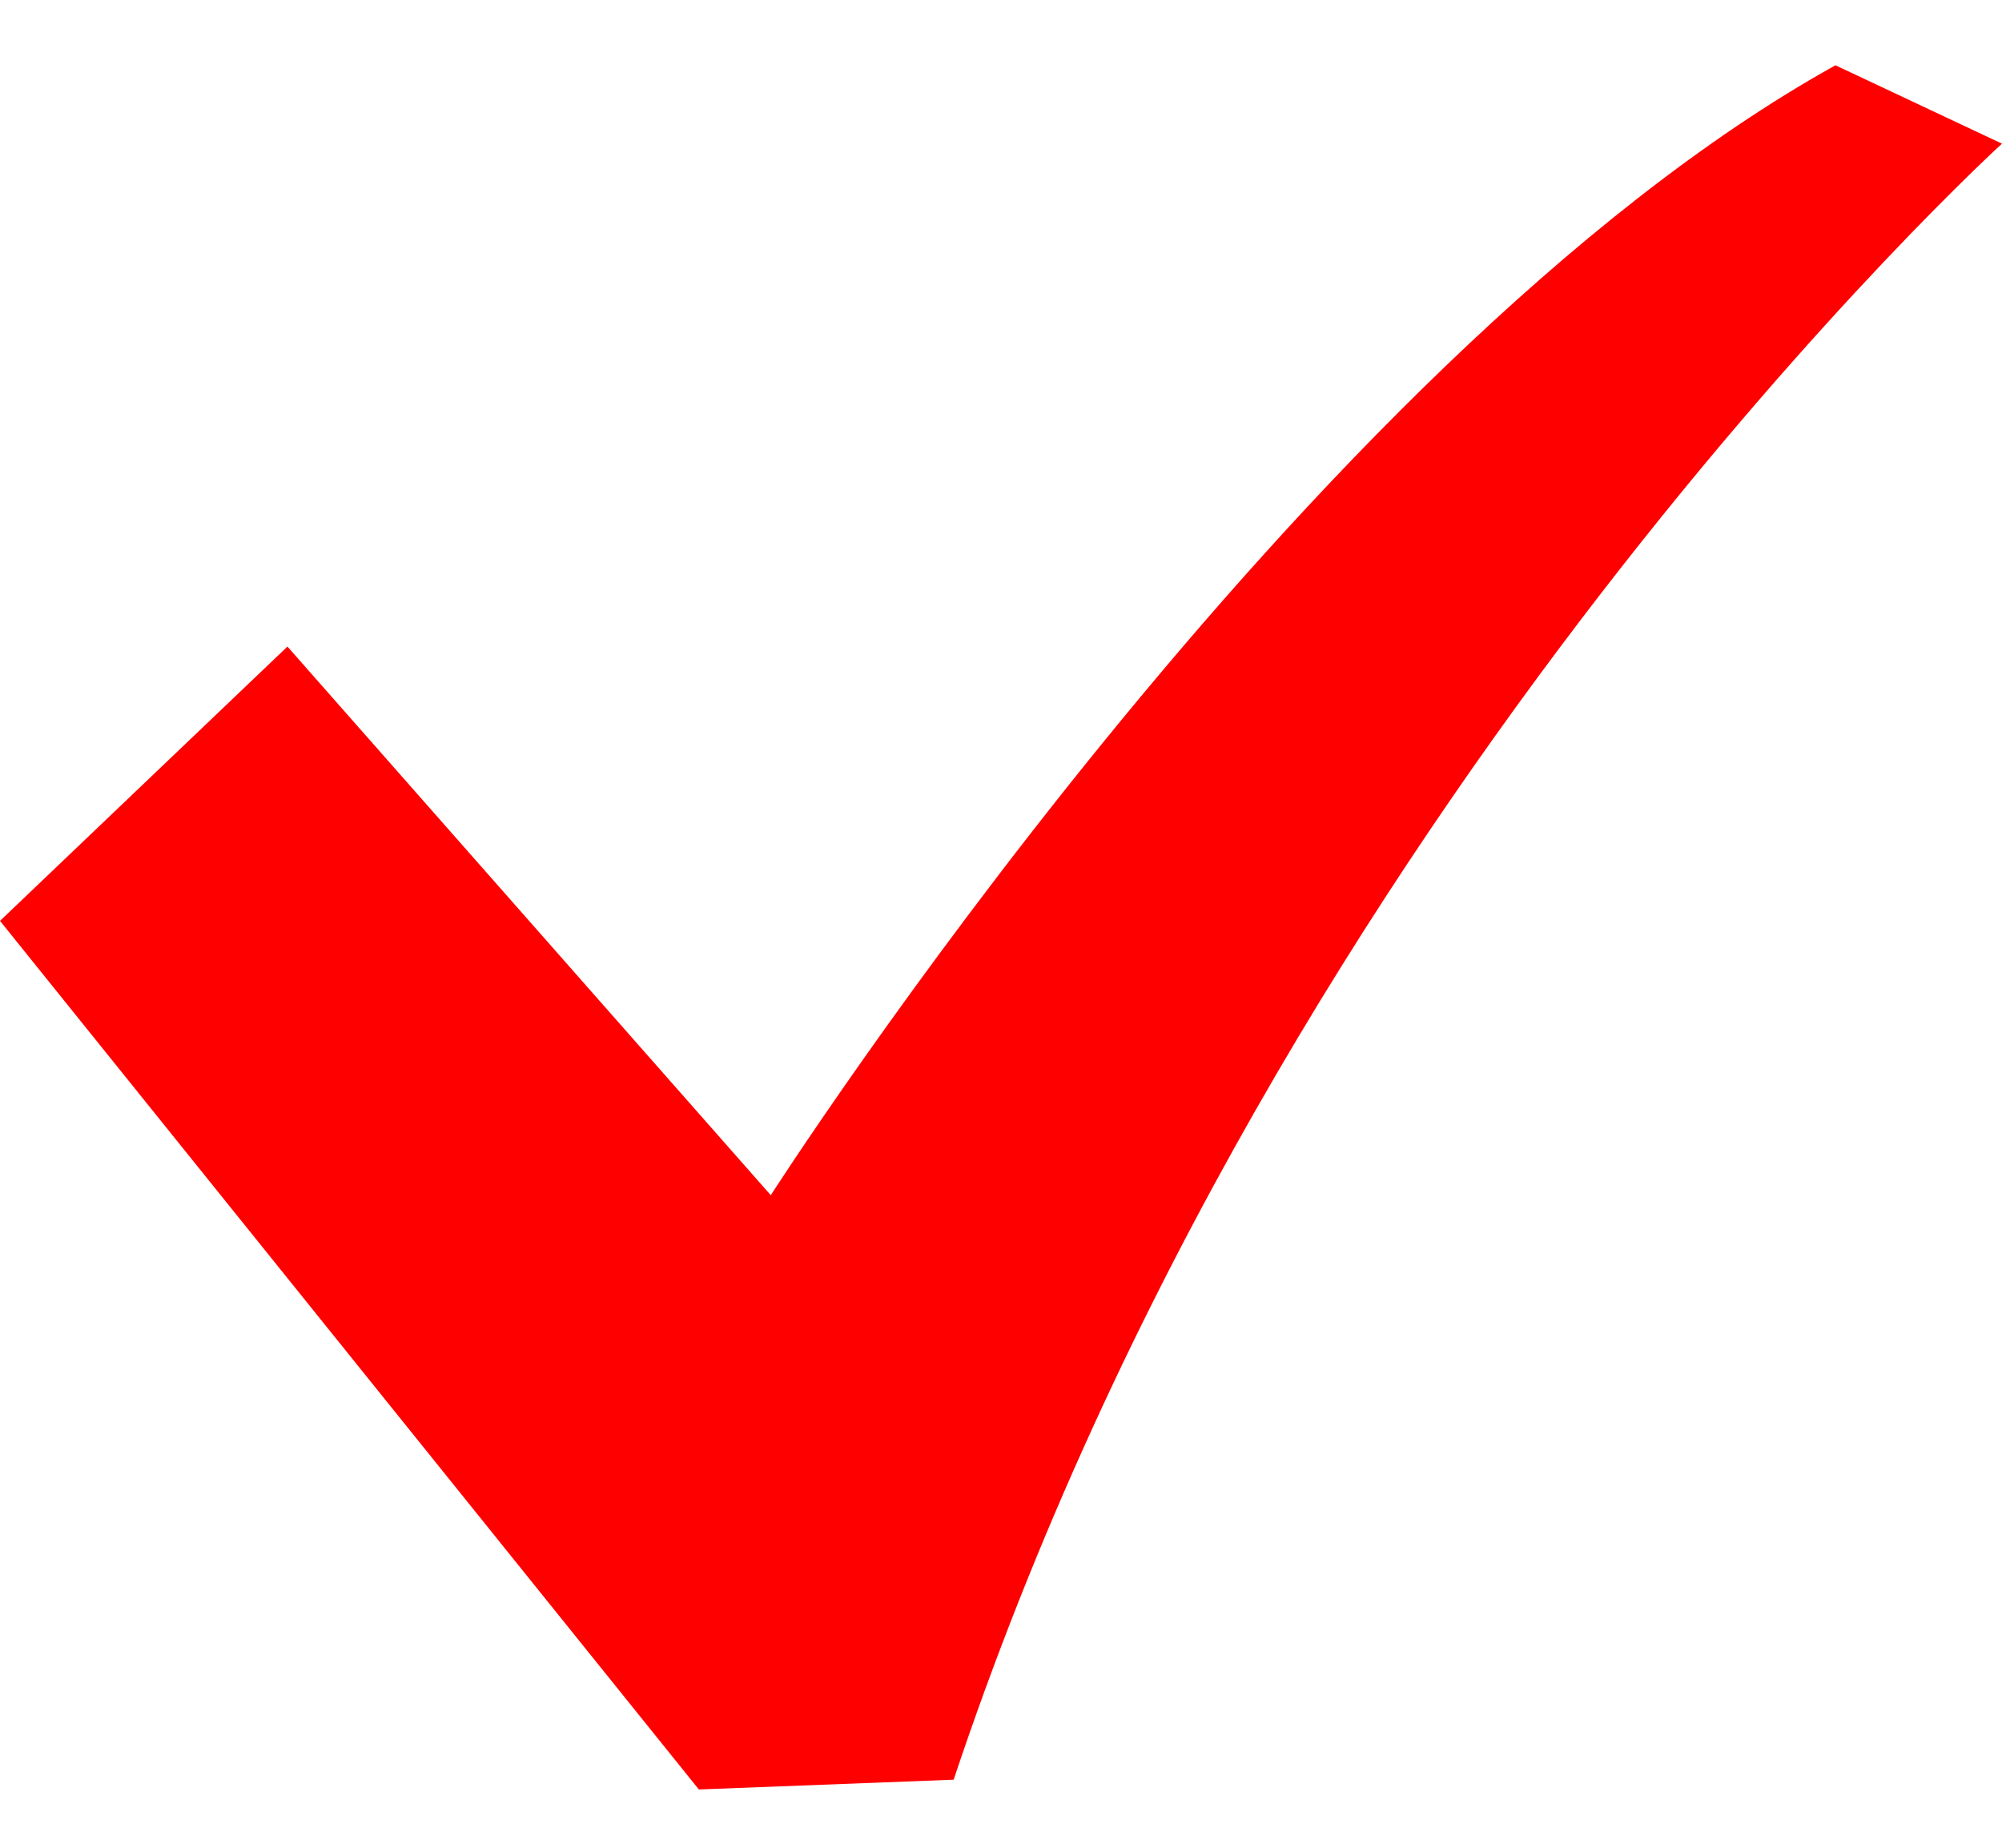
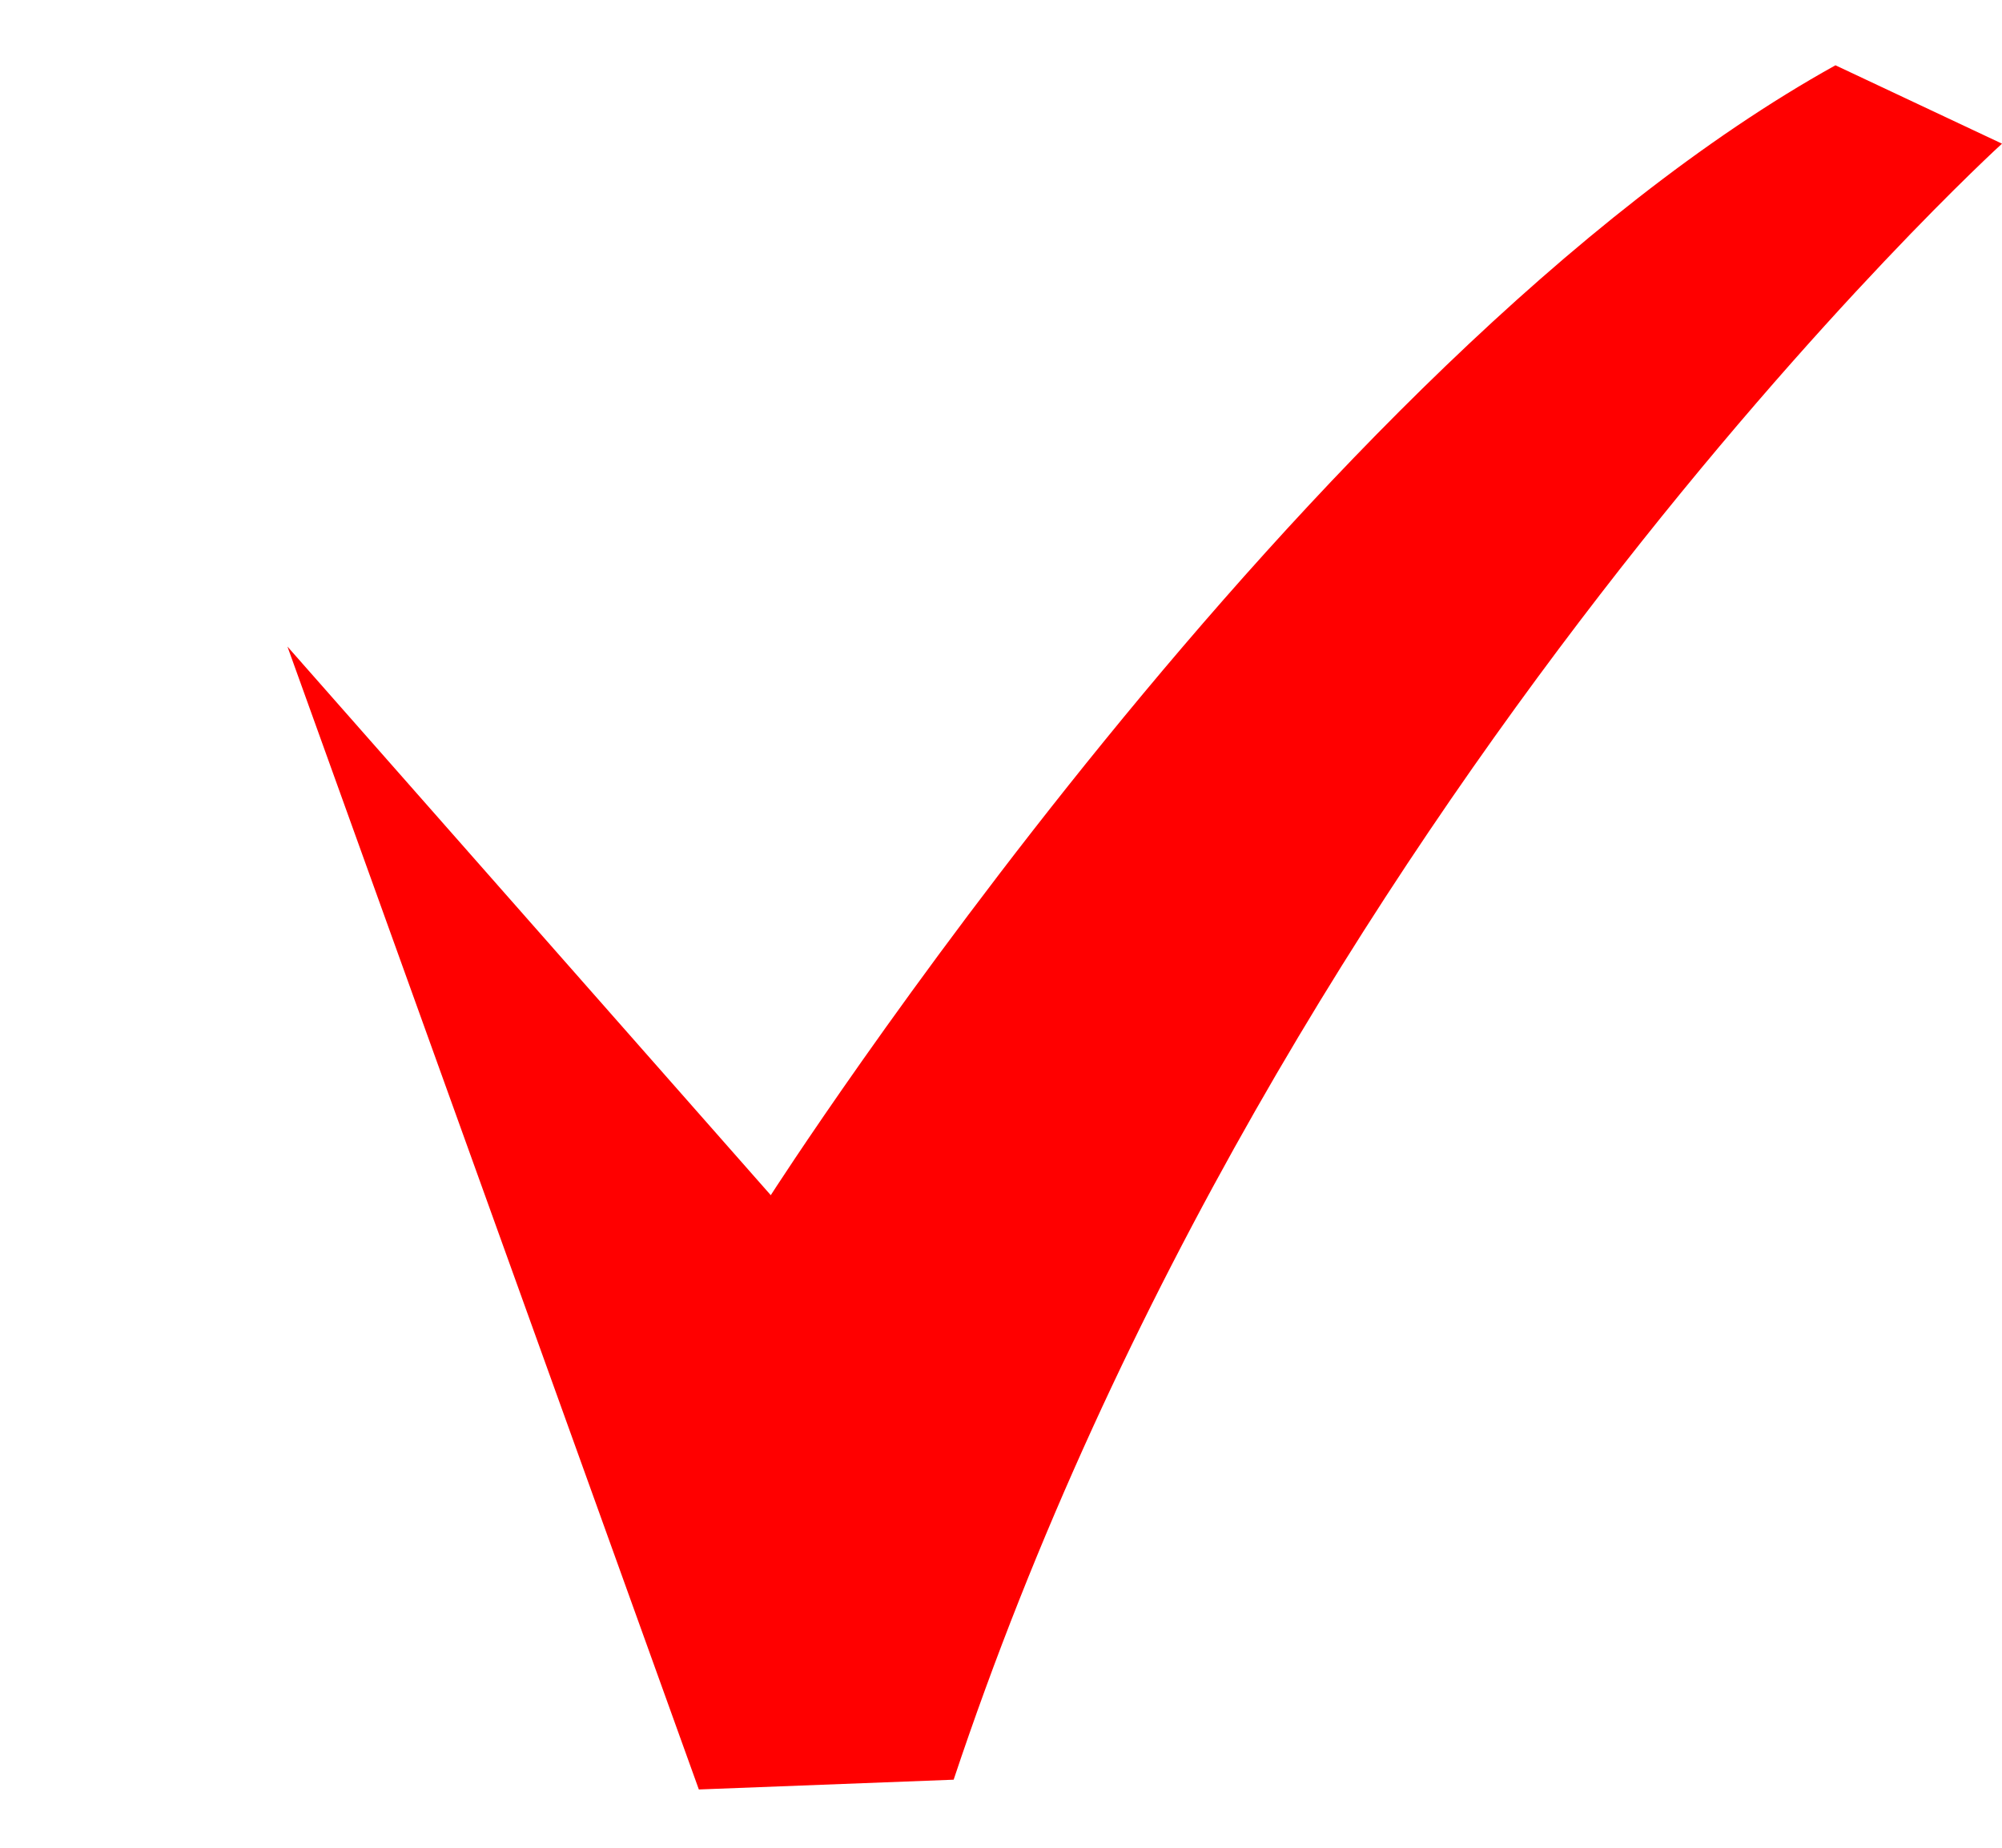
<svg xmlns="http://www.w3.org/2000/svg" width="26" height="24" viewBox="0 0 26 24" fill="none">
-   <path d="M23.837 0.848C16.965 4.665 10.01 15.524 10.01 15.524L3.733 8.398L0 11.961L9.076 23.243L12.385 23.116C16.627 10.391 26 1.866 26 1.866L23.837 0.848Z" fill="#FF0000" />
+   <path d="M23.837 0.848C16.965 4.665 10.01 15.524 10.01 15.524L3.733 8.398L9.076 23.243L12.385 23.116C16.627 10.391 26 1.866 26 1.866L23.837 0.848Z" fill="#FF0000" />
</svg>